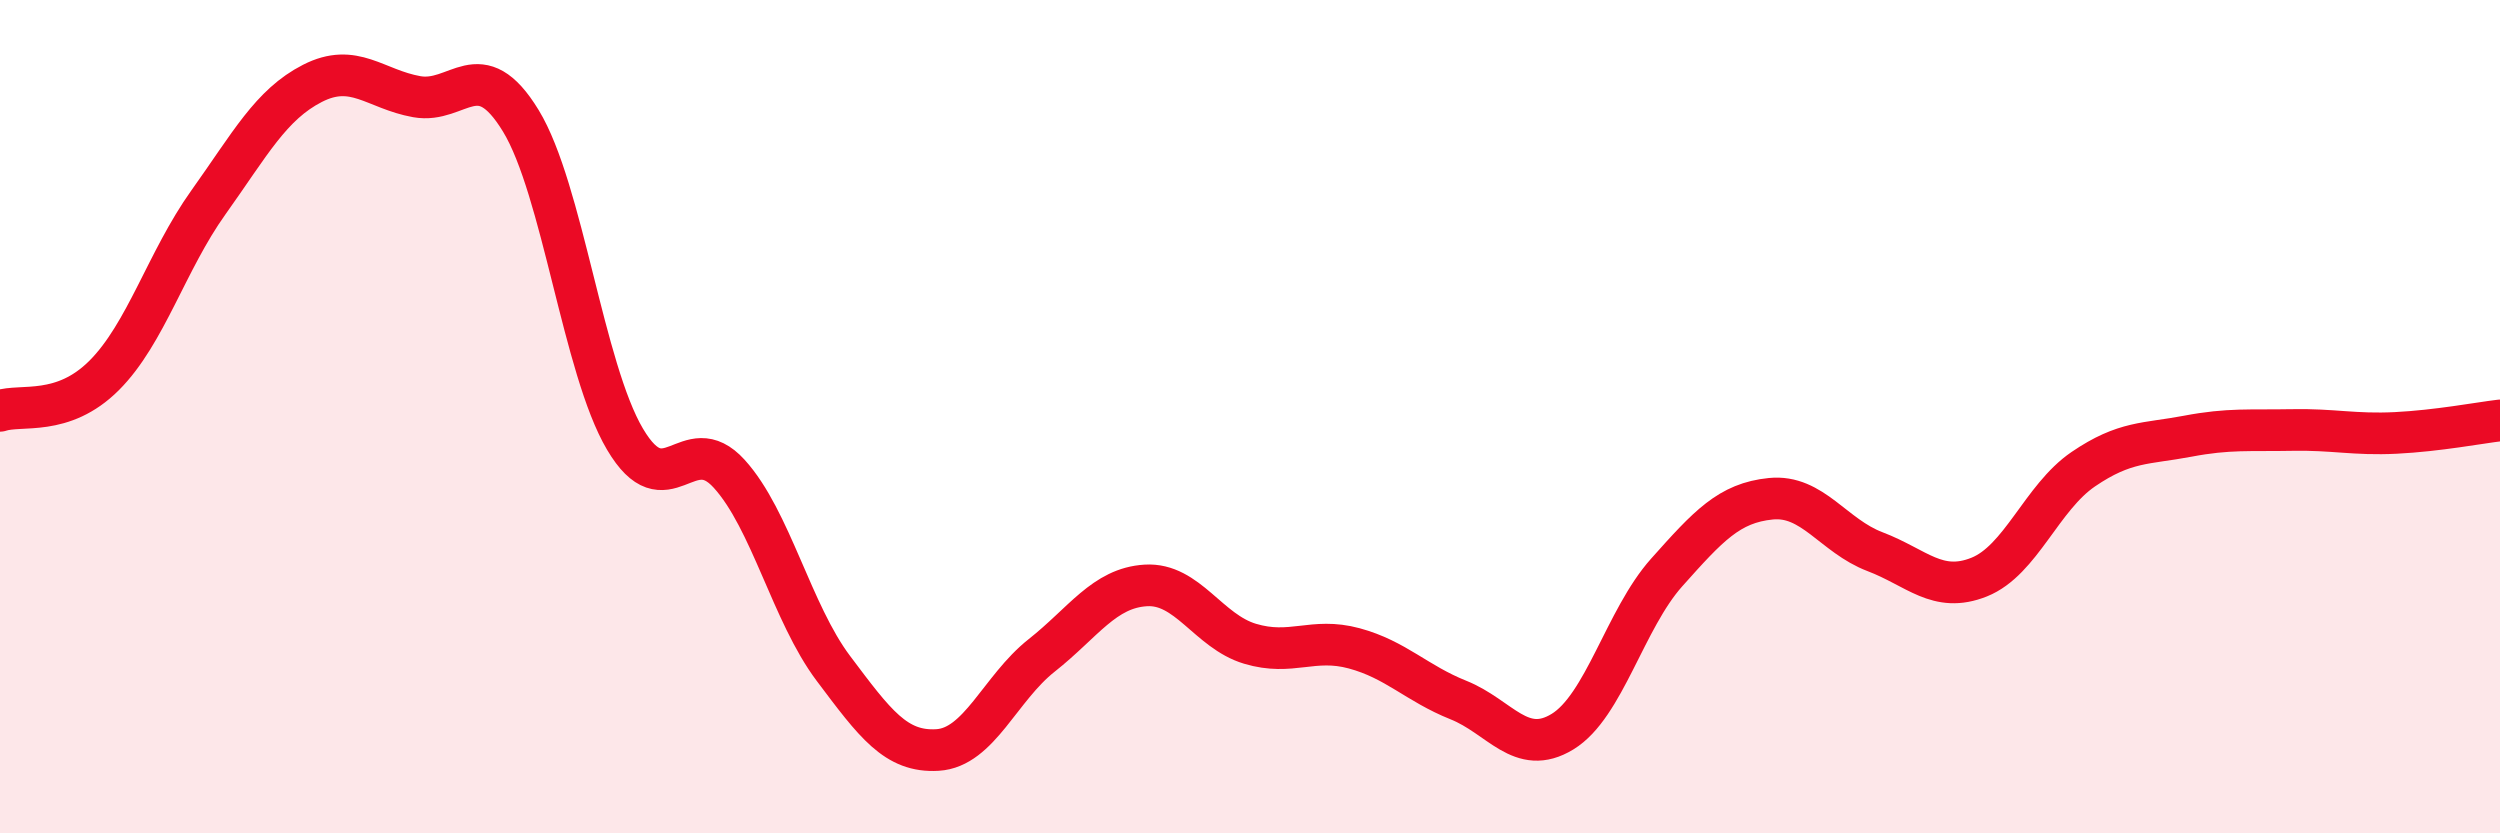
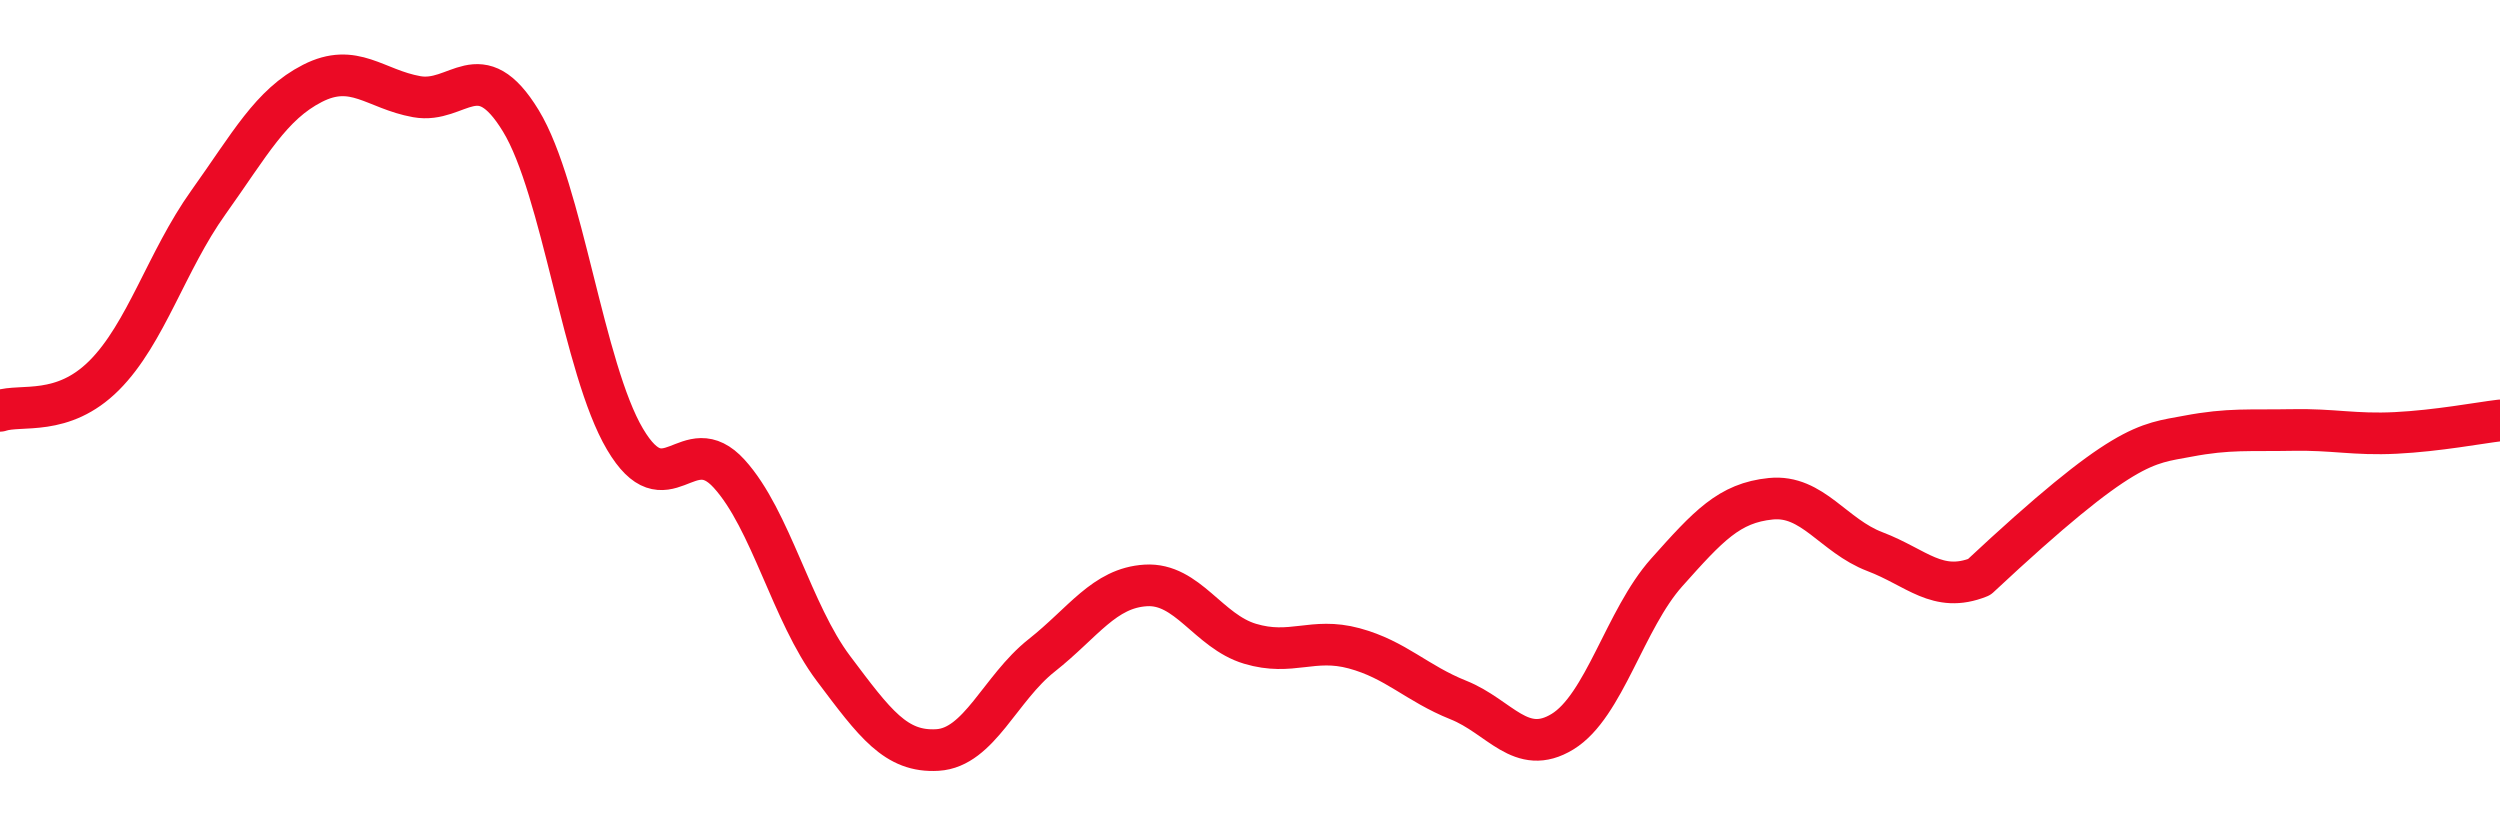
<svg xmlns="http://www.w3.org/2000/svg" width="60" height="20" viewBox="0 0 60 20">
-   <path d="M 0,9.86 C 0.5,9.69 1.5,10.01 2.5,9.01 C 3.5,8.01 4,6.26 5,4.86 C 6,3.46 6.5,2.51 7.5,2 C 8.5,1.49 9,2.14 10,2.32 C 11,2.5 11.5,1.26 12.5,2.9 C 13.5,4.54 14,8.85 15,10.54 C 16,12.23 16.5,10.27 17.5,11.37 C 18.5,12.47 19,14.71 20,16.04 C 21,17.37 21.5,18.06 22.5,18 C 23.5,17.94 24,16.52 25,15.73 C 26,14.94 26.5,14.11 27.5,14.05 C 28.5,13.99 29,15.15 30,15.45 C 31,15.75 31.5,15.29 32.5,15.56 C 33.5,15.83 34,16.4 35,16.8 C 36,17.2 36.5,18.17 37.5,17.56 C 38.5,16.95 39,14.86 40,13.74 C 41,12.62 41.5,12.07 42.5,11.97 C 43.5,11.87 44,12.86 45,13.24 C 46,13.62 46.5,14.25 47.5,13.85 C 48.5,13.45 49,11.94 50,11.26 C 51,10.58 51.5,10.66 52.5,10.47 C 53.5,10.28 54,10.34 55,10.32 C 56,10.3 56.5,10.44 57.5,10.39 C 58.5,10.34 59.5,10.15 60,10.09L60 20L0 20Z" fill="#EB0A25" opacity="0.1" stroke-linecap="round" stroke-linejoin="round" />
-   <path d="M 0,9.86 C 0.5,9.69 1.5,10.01 2.5,9.01 C 3.5,8.01 4,6.26 5,4.86 C 6,3.46 6.5,2.51 7.5,2 C 8.5,1.49 9,2.14 10,2.32 C 11,2.5 11.5,1.26 12.5,2.9 C 13.5,4.54 14,8.85 15,10.54 C 16,12.23 16.5,10.27 17.5,11.37 C 18.5,12.47 19,14.71 20,16.04 C 21,17.37 21.5,18.06 22.5,18 C 23.5,17.94 24,16.52 25,15.73 C 26,14.94 26.5,14.11 27.5,14.05 C 28.5,13.99 29,15.15 30,15.45 C 31,15.75 31.5,15.29 32.5,15.56 C 33.5,15.83 34,16.4 35,16.8 C 36,17.2 36.5,18.17 37.5,17.56 C 38.5,16.95 39,14.86 40,13.74 C 41,12.62 41.5,12.07 42.5,11.97 C 43.5,11.87 44,12.86 45,13.24 C 46,13.62 46.5,14.25 47.5,13.85 C 48.5,13.45 49,11.94 50,11.26 C 51,10.58 51.5,10.66 52.5,10.47 C 53.5,10.28 54,10.34 55,10.32 C 56,10.3 56.5,10.44 57.5,10.39 C 58.5,10.34 59.5,10.15 60,10.09" stroke="#EB0A25" stroke-width="1" fill="none" stroke-linecap="round" stroke-linejoin="round" />
+   <path d="M 0,9.86 C 0.5,9.69 1.5,10.01 2.5,9.01 C 3.5,8.01 4,6.26 5,4.86 C 6,3.46 6.5,2.51 7.5,2 C 8.5,1.49 9,2.14 10,2.32 C 11,2.5 11.5,1.26 12.5,2.9 C 13.5,4.54 14,8.85 15,10.54 C 16,12.23 16.5,10.27 17.5,11.37 C 18.5,12.47 19,14.71 20,16.04 C 21,17.37 21.5,18.06 22.5,18 C 23.5,17.94 24,16.52 25,15.73 C 26,14.94 26.5,14.11 27.5,14.05 C 28.5,13.99 29,15.15 30,15.45 C 31,15.75 31.5,15.29 32.5,15.56 C 33.5,15.83 34,16.4 35,16.8 C 36,17.2 36.5,18.17 37.5,17.56 C 38.5,16.95 39,14.86 40,13.74 C 41,12.62 41.5,12.07 42.5,11.97 C 43.5,11.87 44,12.86 45,13.24 C 46,13.62 46.5,14.25 47.5,13.85 C 51,10.58 51.5,10.66 52.5,10.47 C 53.5,10.28 54,10.34 55,10.32 C 56,10.3 56.5,10.44 57.5,10.39 C 58.5,10.34 59.5,10.15 60,10.09" stroke="#EB0A25" stroke-width="1" fill="none" stroke-linecap="round" stroke-linejoin="round" />
</svg>